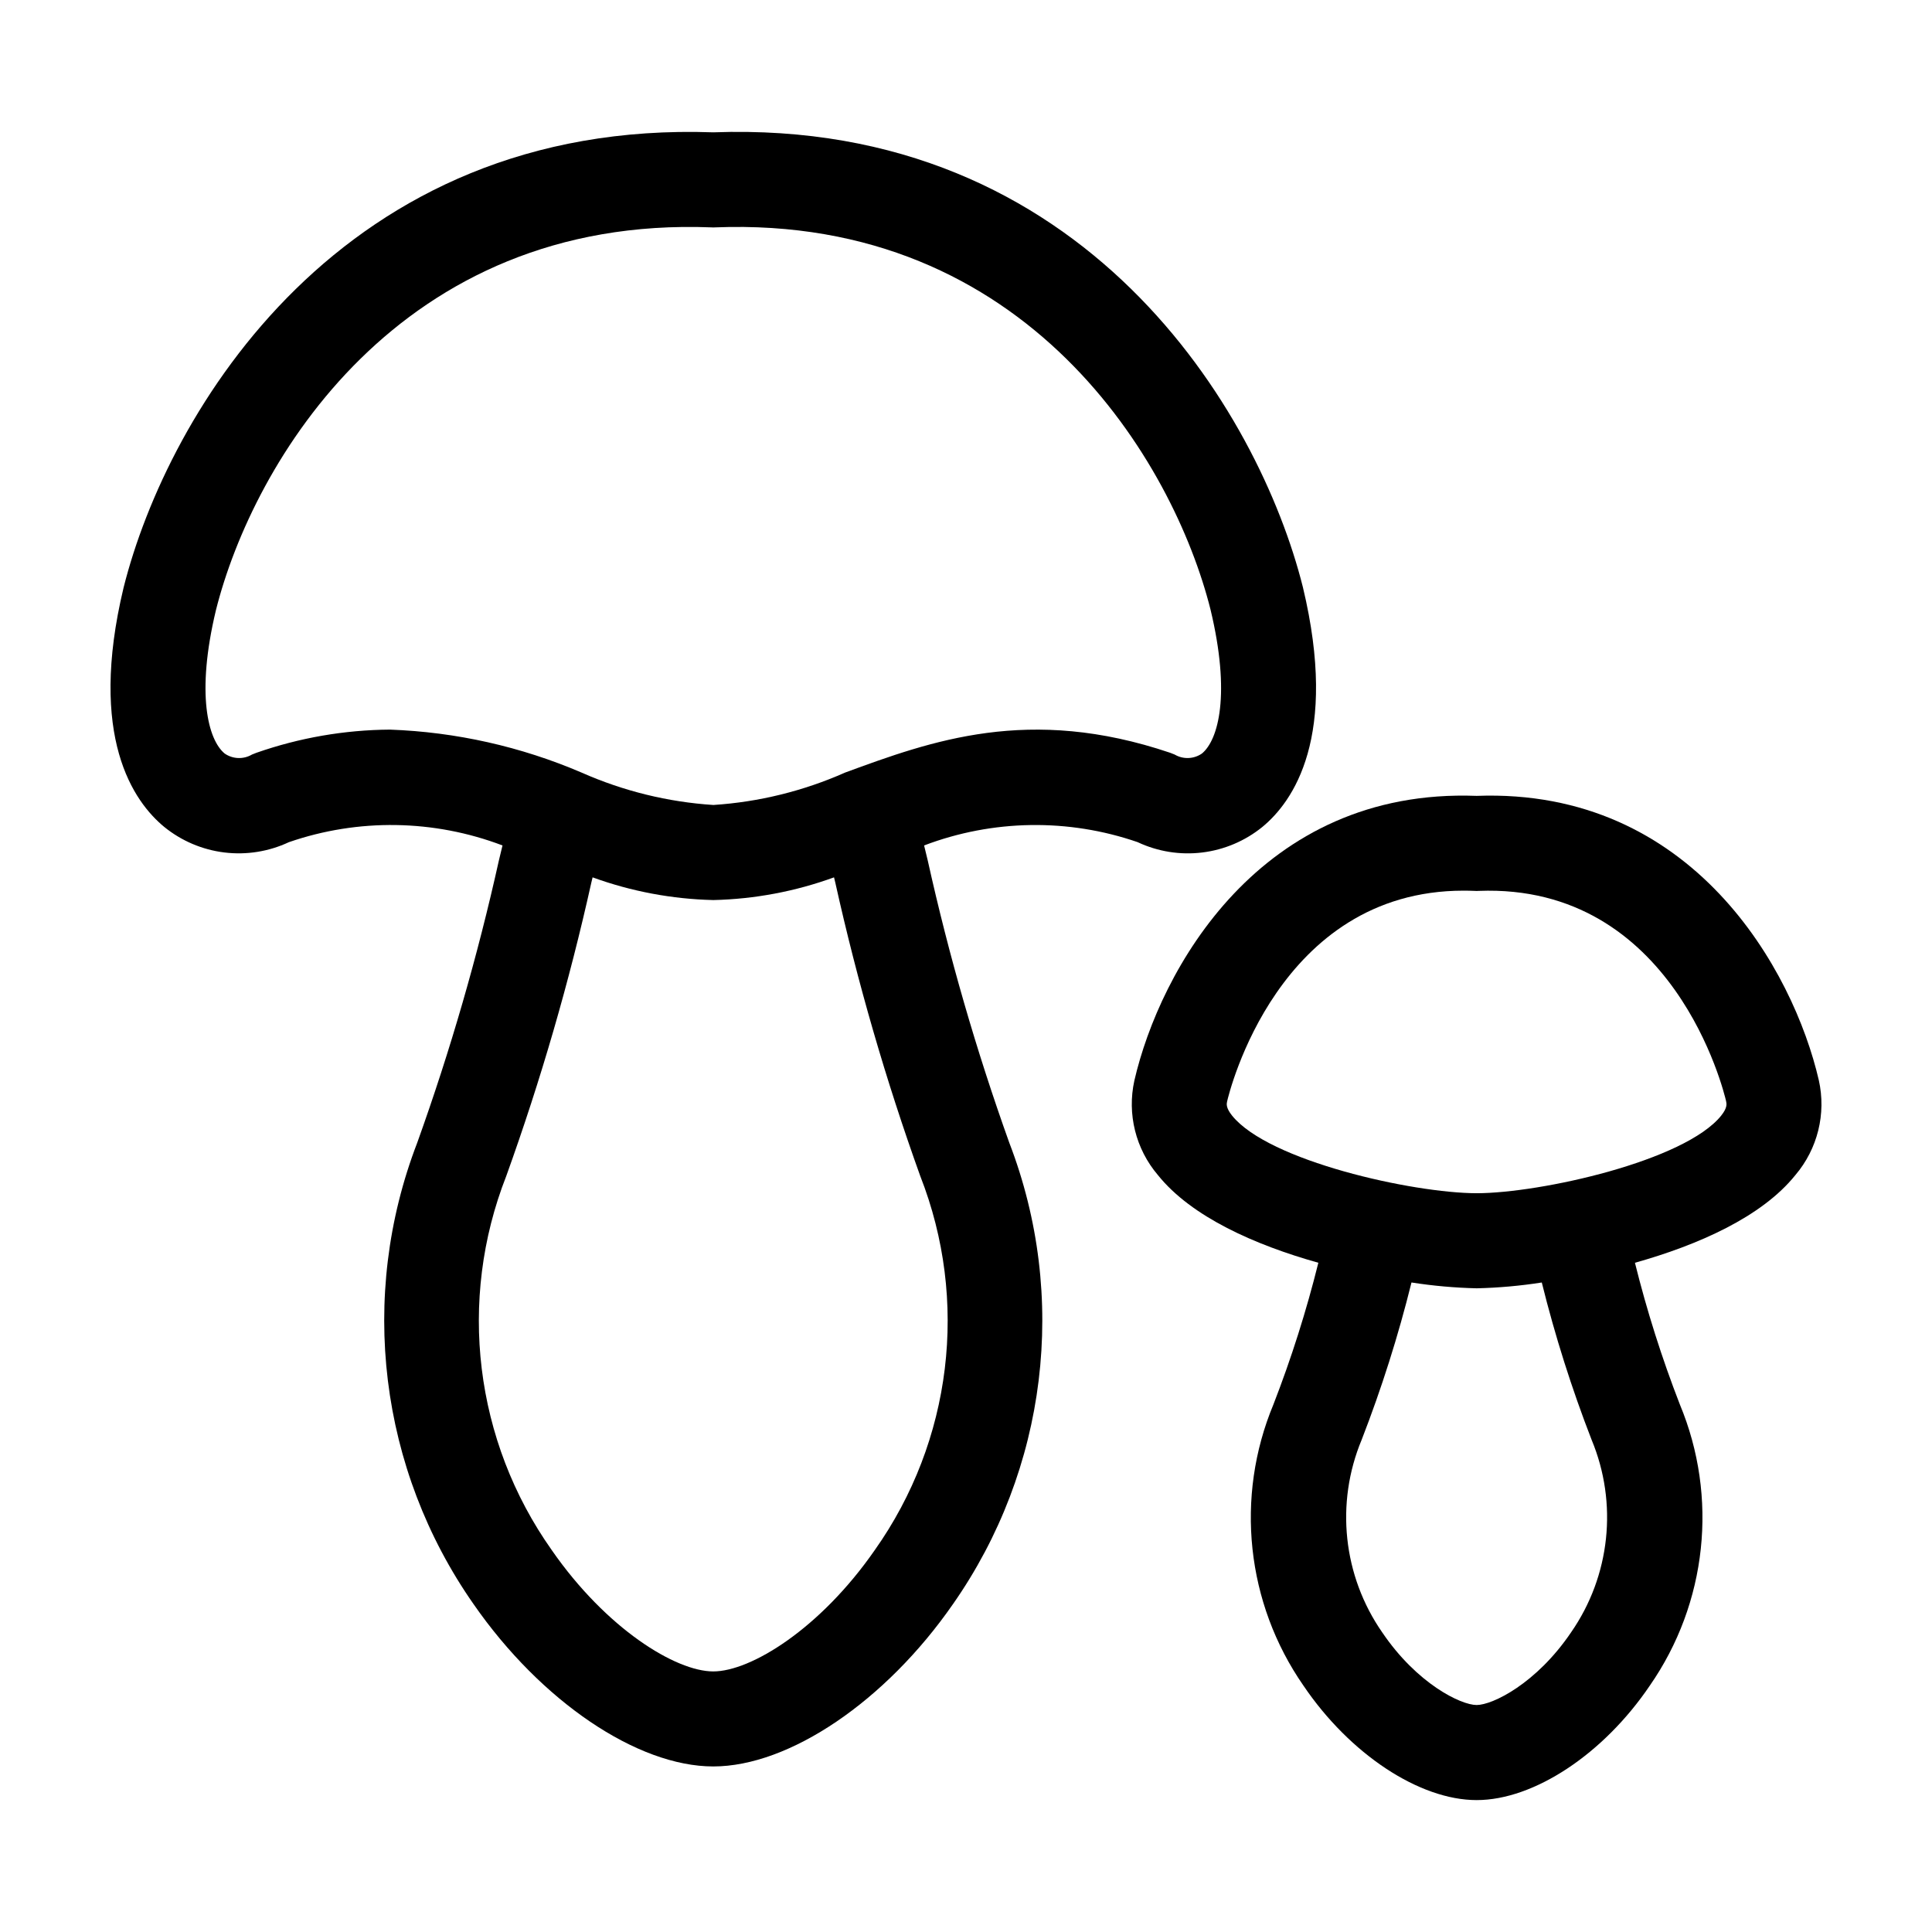
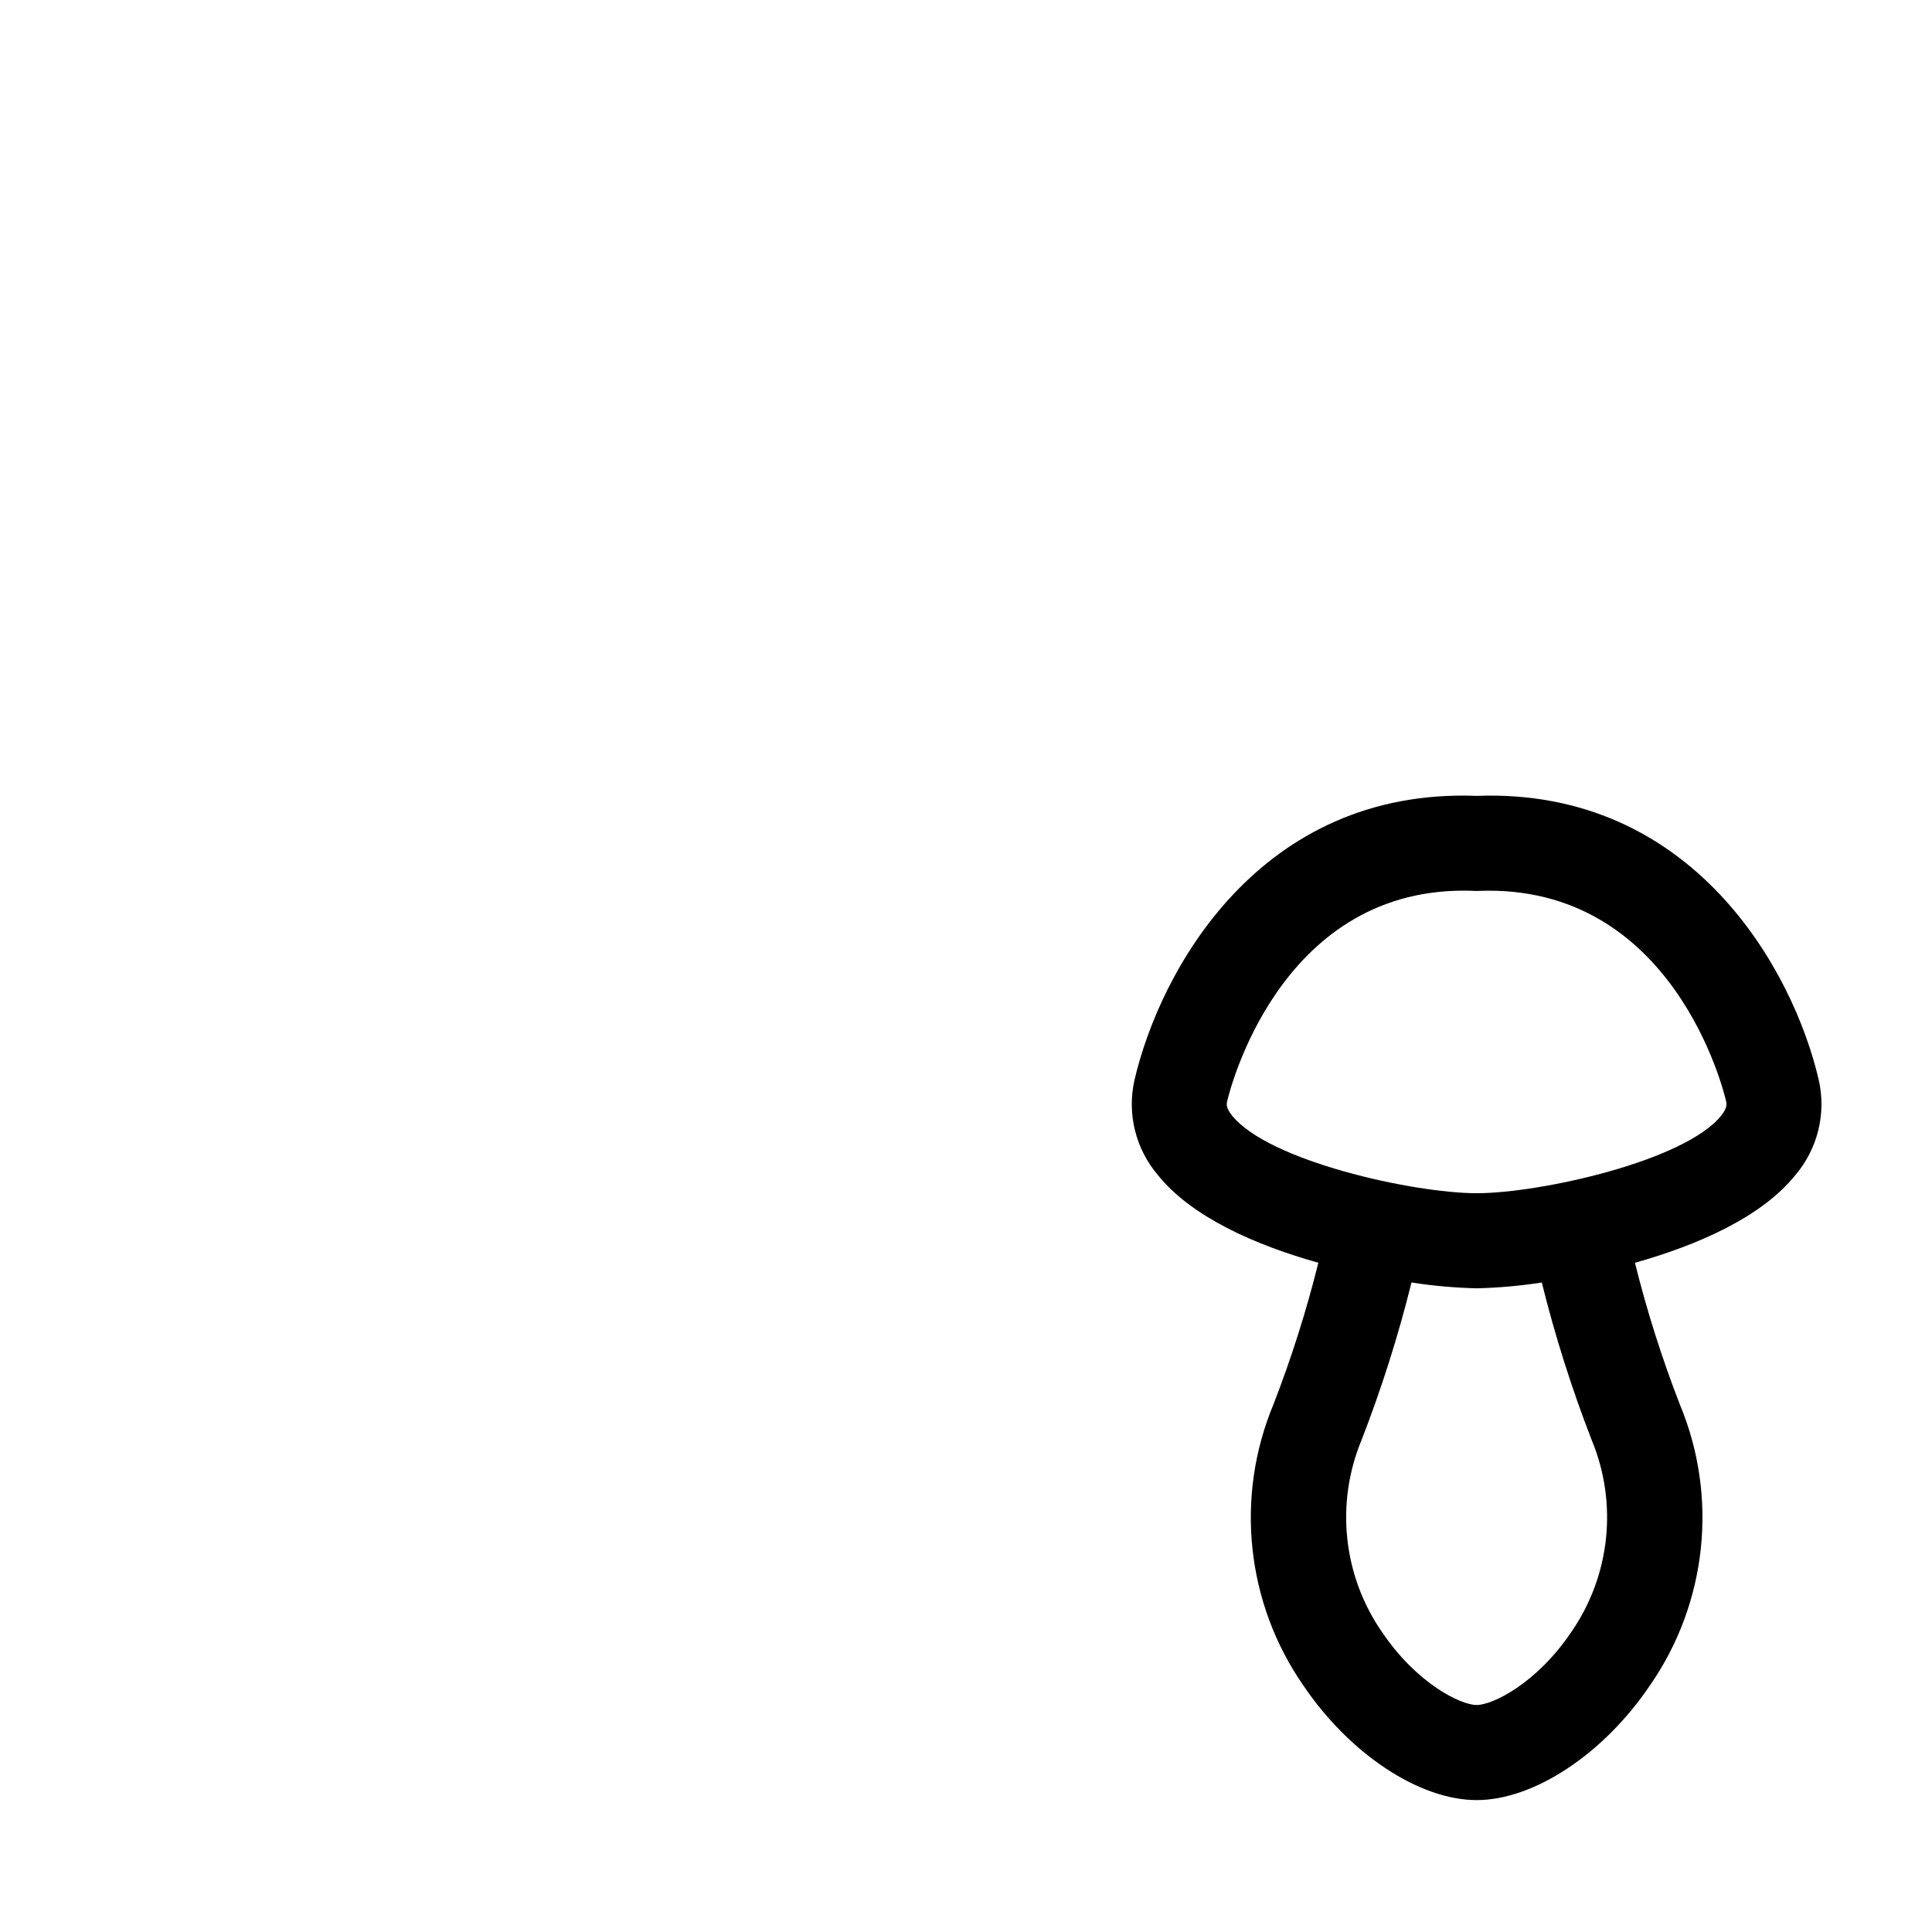
<svg xmlns="http://www.w3.org/2000/svg" fill="#000000" width="800px" height="800px" version="1.1" viewBox="144 144 512 512">
  <g>
-     <path d="m445.51 367.19c5.328 2.496 11.254 3.445 17.098 2.727 5.844-0.715 11.367-3.062 15.938-6.773 8.098-6.672 20.262-23.777 10.734-63.535-11.648-46.492-57.715-124.14-156.25-120.54-98.406-3.488-144.6 74.051-156.28 120.66-9.496 39.633 2.672 56.742 10.77 63.41 4.57 3.711 10.094 6.059 15.934 6.773 5.844 0.715 11.77-0.23 17.102-2.727 18.391-6.352 38.426-6.043 56.613 0.867-0.316 1.309-0.625 2.578-0.945 3.914v-0.004c-5.637 25.391-12.867 50.398-21.656 74.879-15.664 40.711-10.062 86.551 14.945 122.29 17.84 25.719 43.363 42.996 63.508 42.996s45.664-17.281 63.508-42.996v0.004c25.008-35.742 30.609-81.578 14.945-122.29-8.762-24.461-15.98-49.445-21.613-74.809-0.328-1.359-0.641-2.652-0.965-3.981l0.004-0.004c18.184-6.906 38.219-7.215 56.609-0.867zm-69.68 187.59c-14.496 20.891-32.875 32.164-42.809 32.164-9.938 0-28.316-11.273-42.812-32.164v-0.004c-20.449-28.898-24.98-66.152-12.047-99.109 9.156-25.43 16.691-51.422 22.555-77.809 0.113-0.461 0.219-0.895 0.328-1.355v0.004c10.27 3.734 21.082 5.766 32.008 6.016 10.914-0.25 21.715-2.285 31.973-6.016 0.117 0.484 0.227 0.938 0.344 1.426 5.863 26.355 13.379 52.32 22.508 77.73 12.934 32.961 8.406 70.215-12.047 99.117zm-7.898-206.03c-11.031 4.887-22.836 7.793-34.875 8.578-12.055-0.781-23.871-3.688-34.914-8.578-16.086-6.898-33.309-10.762-50.797-11.395-12.055 0.082-24.016 2.16-35.395 6.141l-1.191 0.473h0.004c-2.258 1.32-5.074 1.215-7.223-0.273-4.398-3.625-7.637-15.773-2.324-37.969 9.824-39.195 48.559-104.7 131.33-101.47l0.488 0.02 0.488-0.02c82.812-3.254 121.5 62.27 131.29 101.34 5.348 22.32 2.109 34.473-2.289 38.094-2.148 1.492-4.969 1.598-7.227 0.273l-1.188-0.469c-37.414-12.652-63.324-3.137-86.18 5.254z" />
    <path d="m626 430.25c-6.703-29.027-33.324-77.477-90.68-75.336-57.484-2.164-83.973 46.312-90.703 75.453v0.004c-1.953 8.855 0.352 18.117 6.231 25.027 8.91 11.117 25.82 18.555 42.527 23.246v0.004c-3.168 12.746-7.144 25.281-11.898 37.527-10.238 24.578-7.234 52.684 7.961 74.547 12.277 18.137 30.715 30.32 45.887 30.32 15.168 0 33.605-12.184 45.879-30.32 15.199-21.863 18.203-49.965 7.969-74.543-4.758-12.246-8.73-24.781-11.898-37.531 16.703-4.695 33.609-12.129 42.523-23.25v0.004c5.898-6.949 8.195-16.258 6.203-25.152zm-65.656 146.35c-9.207 13.602-20.836 19.246-25.02 19.246-4.184 0-15.816-5.644-25.02-19.25v0.004c-10.41-14.98-12.461-34.234-5.441-51.07 5.277-13.594 9.688-27.508 13.195-41.66 5.723 0.895 11.496 1.41 17.289 1.543 5.773-0.133 11.535-0.648 17.242-1.539 3.512 14.152 7.918 28.07 13.195 41.664 7.016 16.836 4.965 36.086-5.441 51.062zm39.801-136.96c-9.648 12.039-47.836 20.543-64.793 20.578-17.012-0.035-55.199-8.547-64.848-20.582-1.672-2.086-1.438-3.141-1.312-3.723 0.535-2.32 13.48-55.879 62.684-55.879 0.961 0 1.93 0.023 2.918 0.062l0.527 0.023 0.527-0.023c51.734-2.019 65.055 53.445 65.578 55.695 0.156 0.703 0.391 1.758-1.285 3.848z" />
  </g>
</svg>